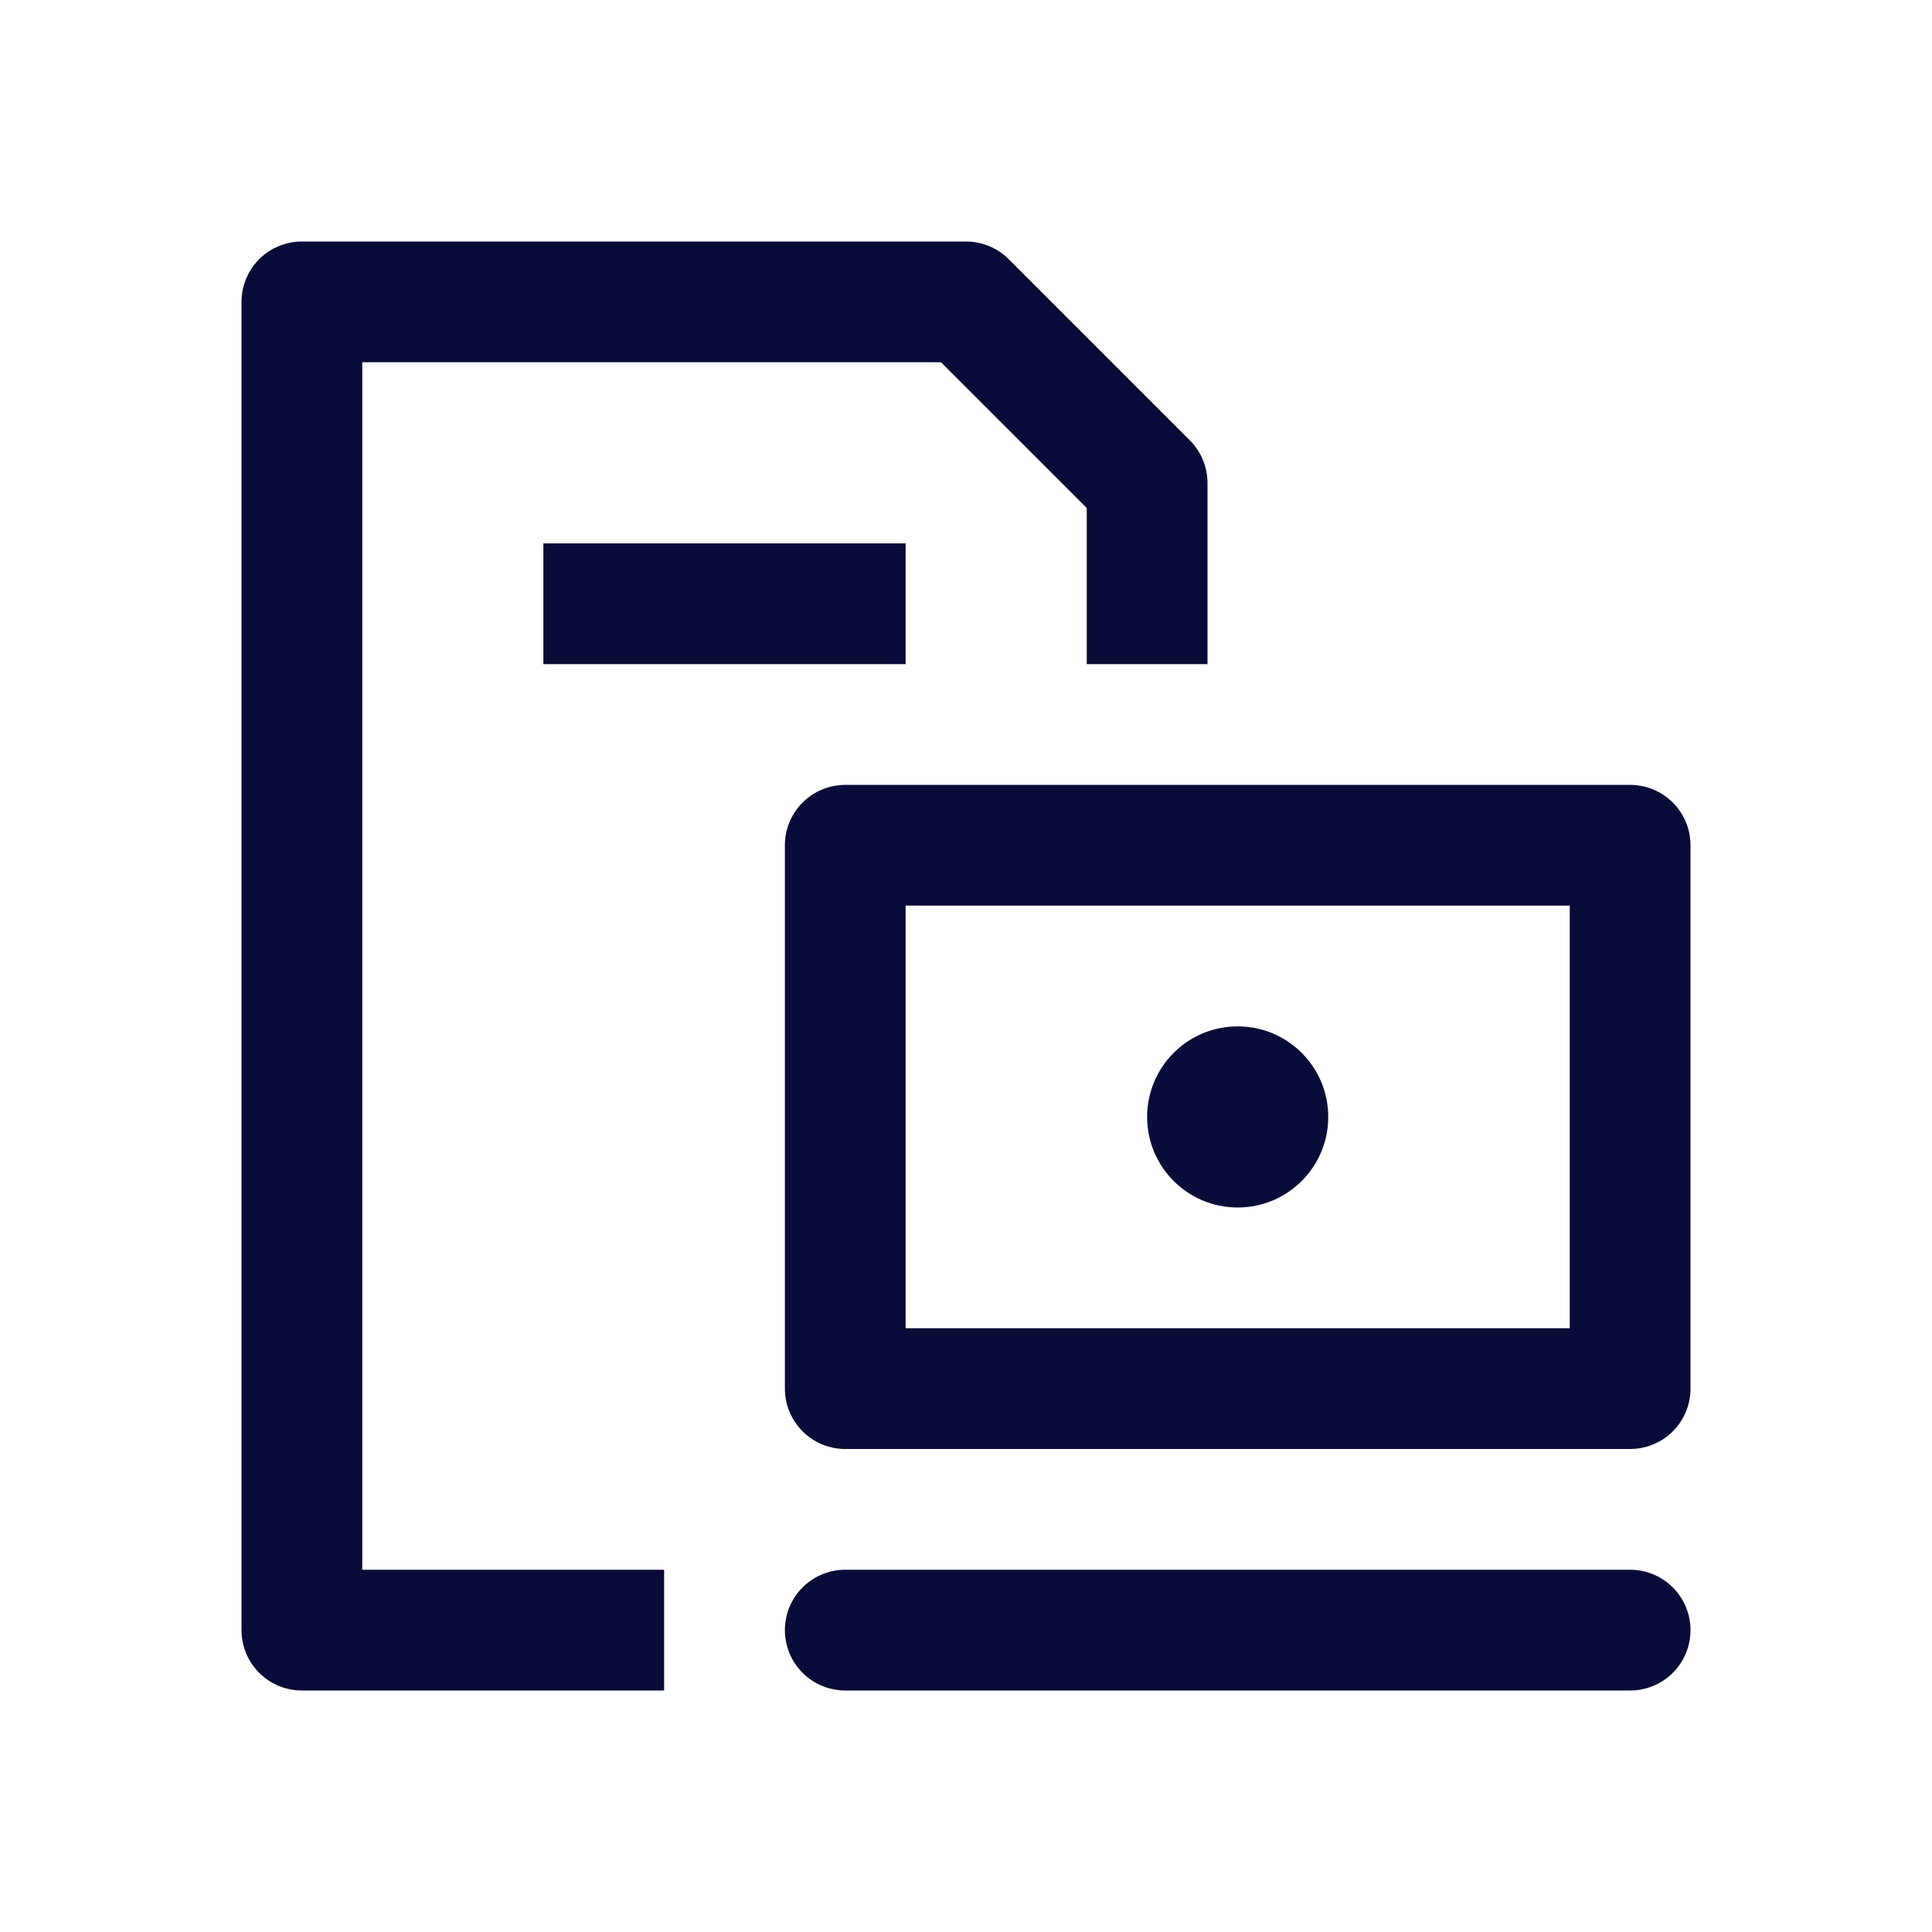
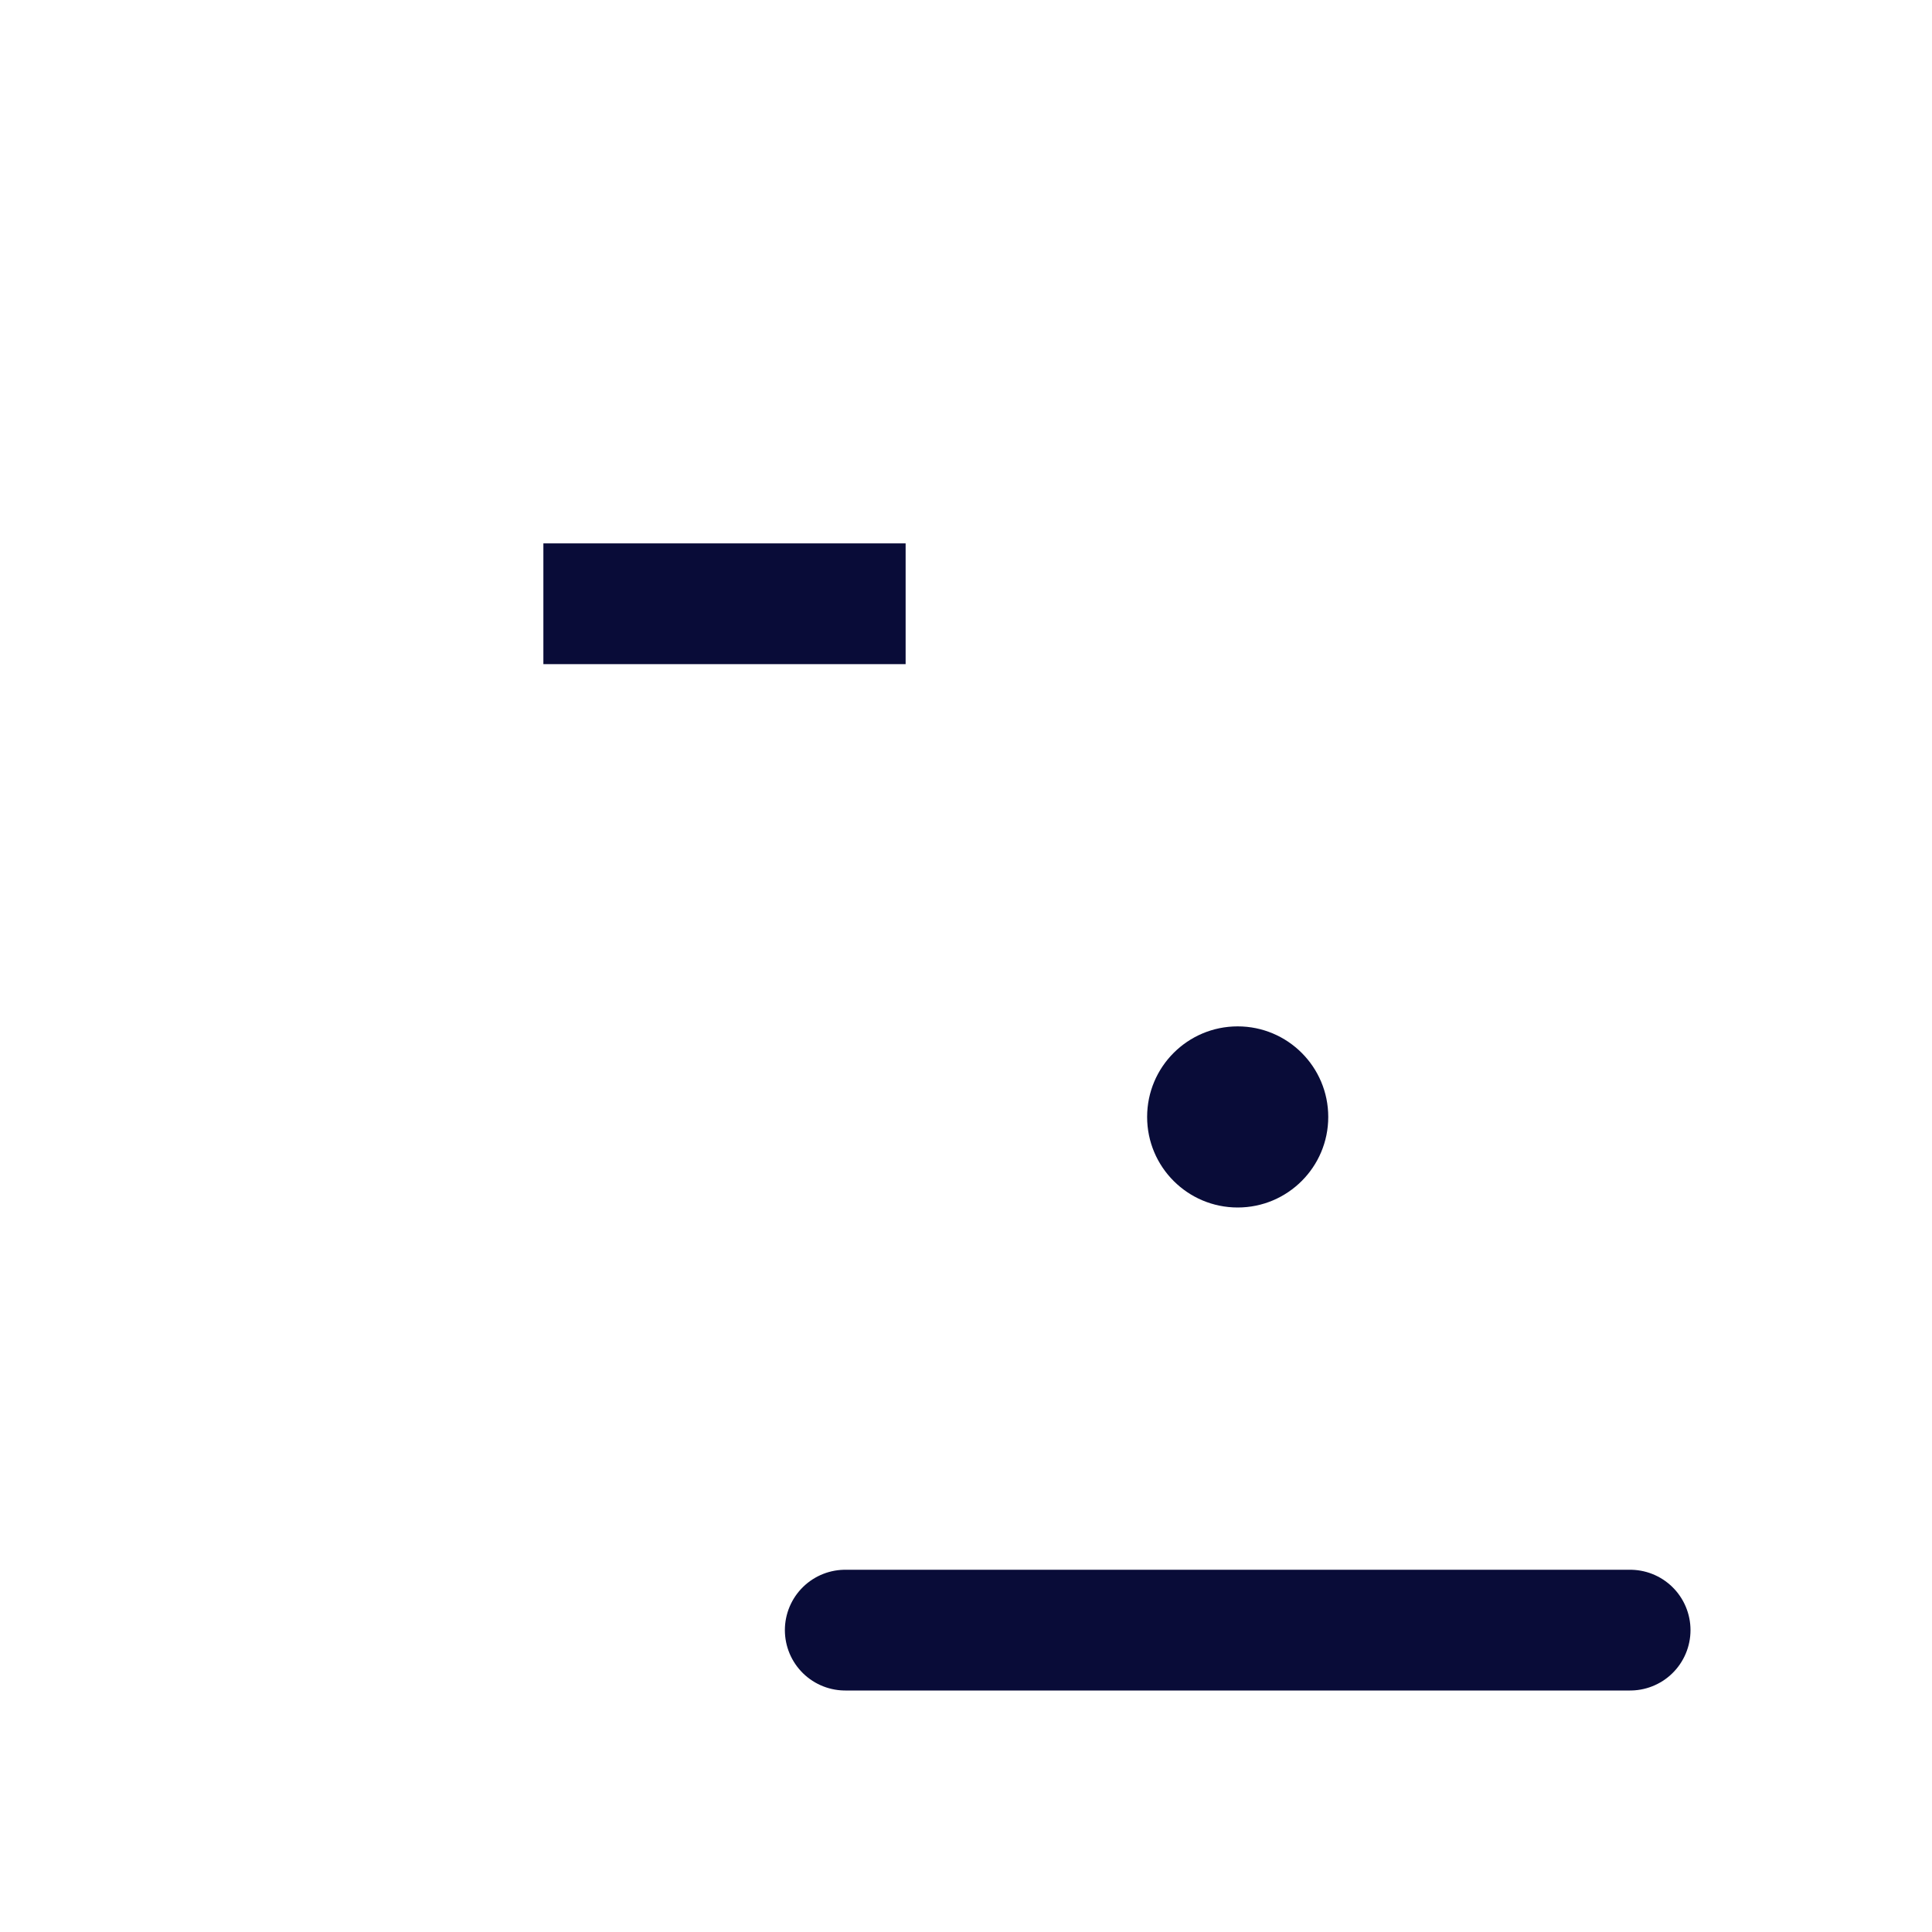
<svg xmlns="http://www.w3.org/2000/svg" width="24" height="24" viewBox="0 0 24 24" fill="none">
-   <path d="M7.5 20.25H3.75V3.75H12L14.25 6V7.5" stroke="#090C38" stroke-width="1.5" stroke-linecap="square" stroke-linejoin="round" />
  <path d="M7.5 7.5H10.5" stroke="#090C38" stroke-width="1.5" stroke-linecap="square" stroke-linejoin="round" />
-   <rect x="10.5" y="10.5" width="9.75" height="6.75" stroke="#090C38" stroke-width="1.5" stroke-linecap="round" stroke-linejoin="round" />
  <circle cx="15.375" cy="13.875" r="1.125" fill="#090C38" />
  <path d="M20.25 20.25L10.5 20.25" stroke="#090C38" stroke-width="1.5" stroke-linecap="round" stroke-linejoin="round" />
</svg>